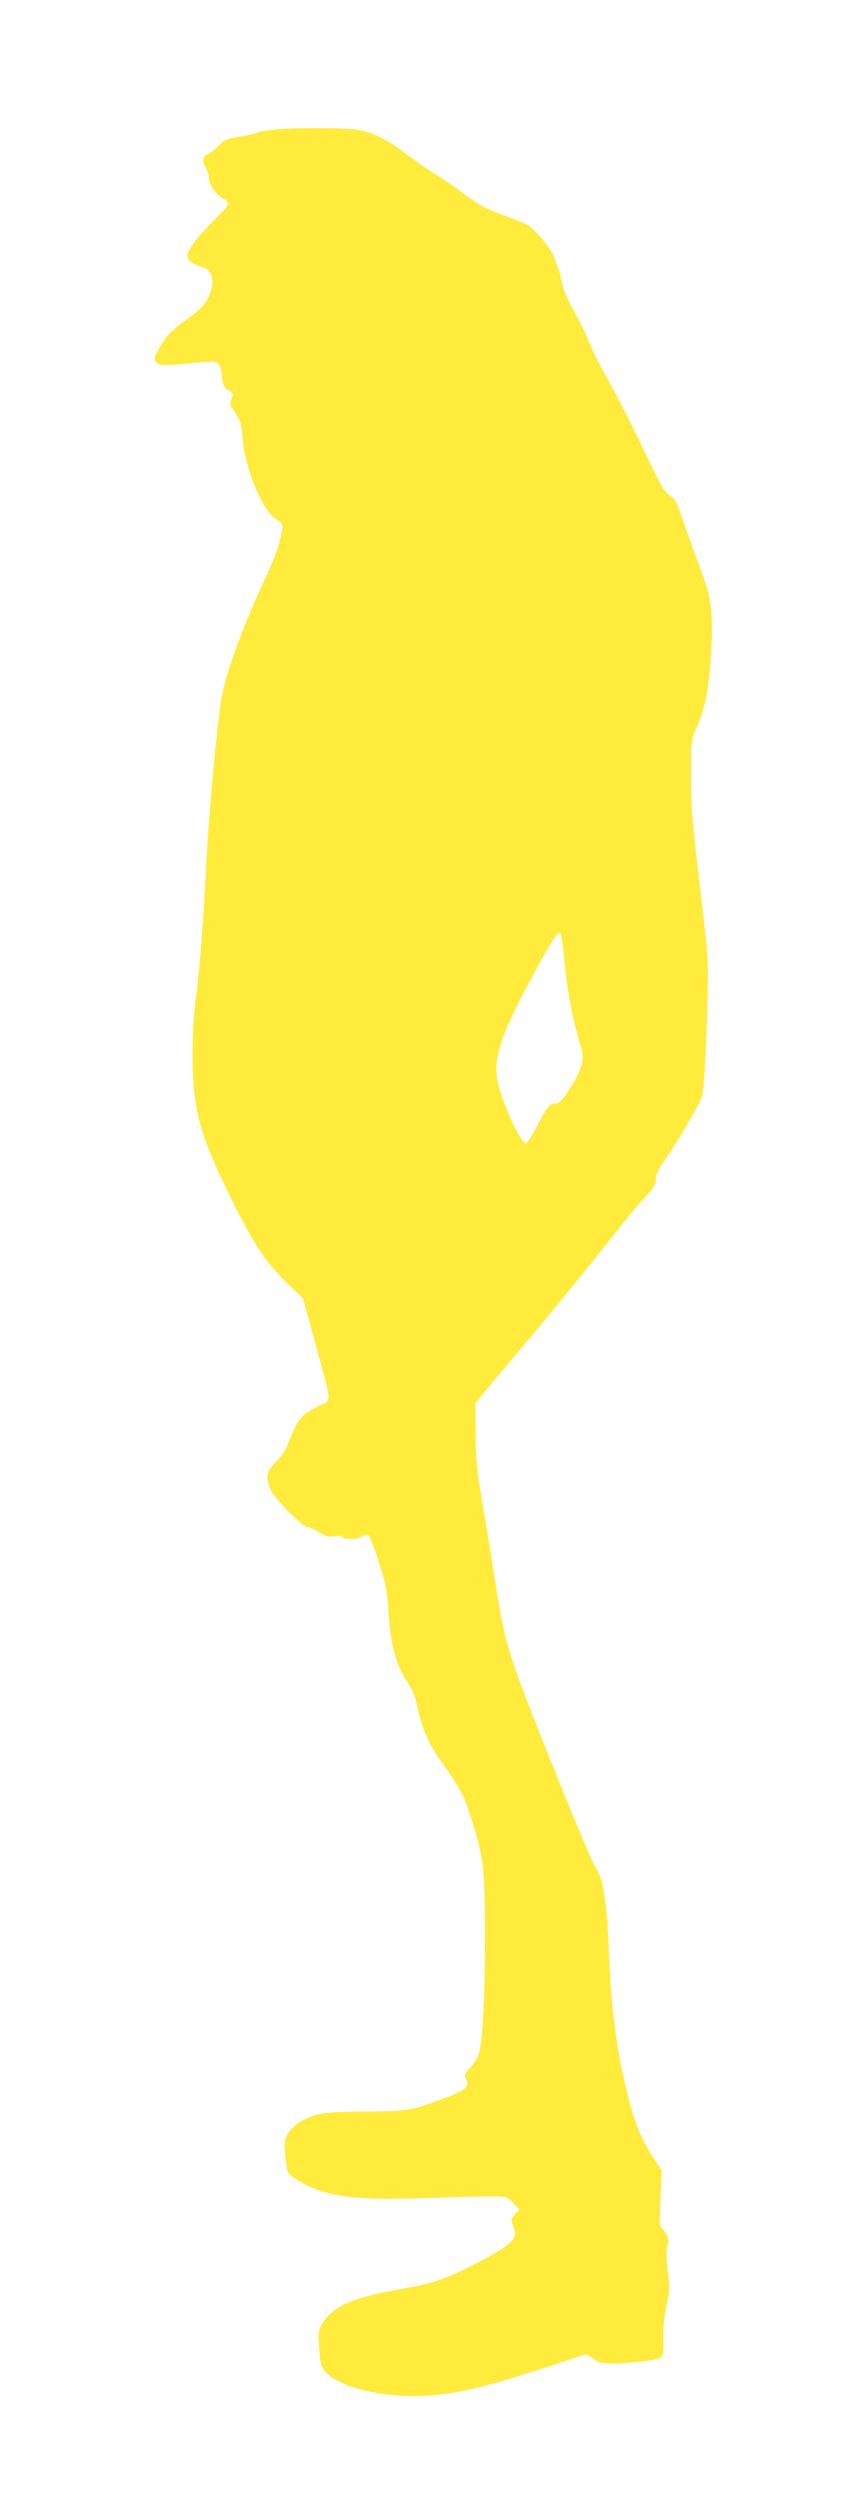
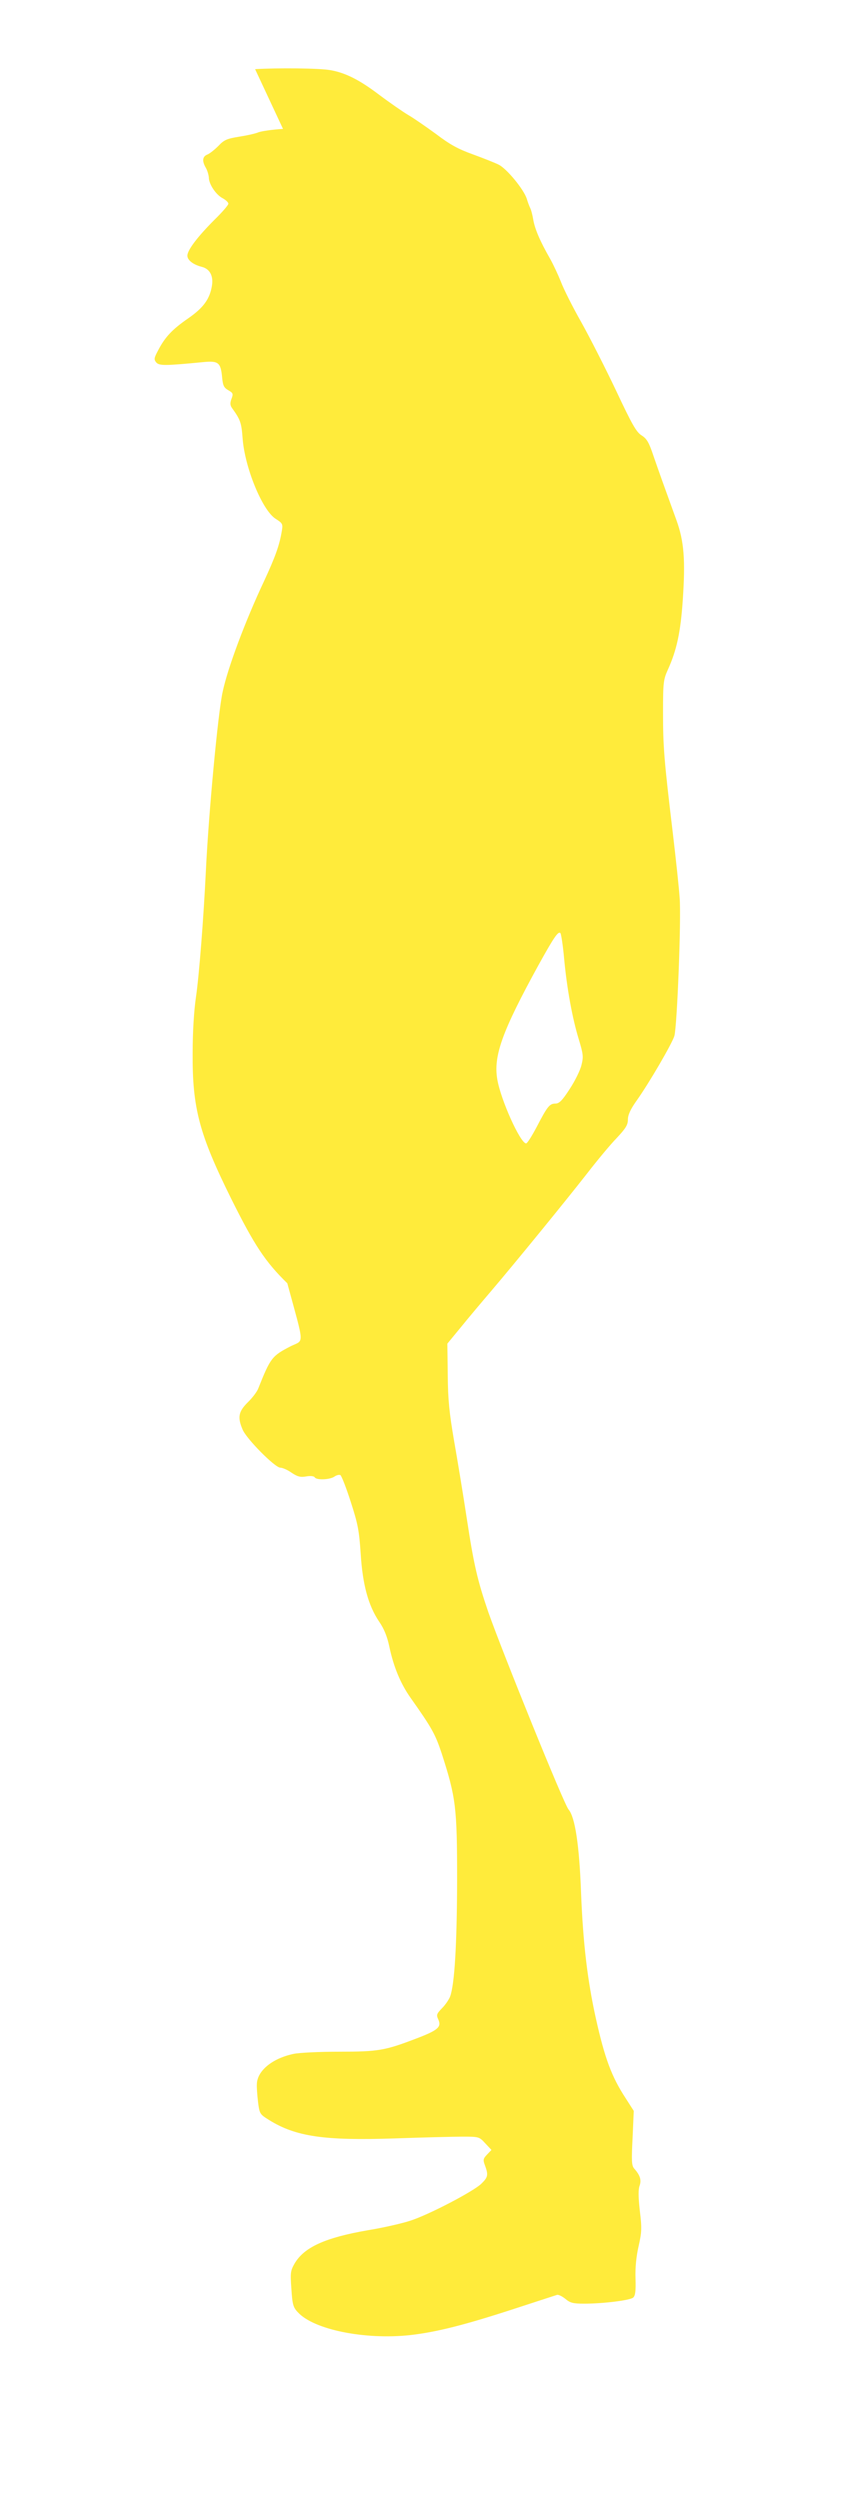
<svg xmlns="http://www.w3.org/2000/svg" version="1.0" width="436pt" height="1280pt" viewBox="0 0 436 1280" preserveAspectRatio="xMidYMid meet">
  <g transform="translate(0,1280) scale(0.1,-0.1)" fill="#ffeb3b" stroke="none">
-     <path d="M1450 12140 c-52 -3 -108 -11 -125 -17 -16 -7 -62 -17 -101 -23 -61 -10 -76 -16 -105 -47 -19 -19 -44 -39 -56 -44 -26 -10 -29 -33 -8 -69 8 -14 14 -36 15 -49 0 -34 37 -89 71 -106 16 -9 29 -21 29 -28 0 -7 -32 -44 -71 -82 -85 -85 -139 -155 -139 -184 0 -23 30 -46 73 -57 41 -10 61 -45 53 -96 -11 -69 -44 -114 -122 -168 -81 -56 -118 -95 -153 -162 -22 -41 -23 -48 -11 -63 15 -18 44 -18 240 1 79 8 91 -2 98 -78 4 -42 9 -53 32 -66 24 -14 26 -18 16 -44 -8 -21 -7 -33 2 -46 44 -61 49 -76 55 -156 11 -150 101 -369 169 -412 36 -23 38 -27 32 -62 -12 -73 -33 -132 -92 -259 -96 -204 -185 -442 -211 -564 -24 -106 -72 -623 -86 -914 -12 -249 -35 -541 -51 -650 -10 -67 -17 -178 -17 -285 -2 -283 34 -417 197 -746 119 -239 175 -324 288 -434 l80 -77 63 -229 c89 -327 87 -288 18 -322 -97 -50 -104 -59 -167 -217 -6 -16 -31 -49 -54 -71 -47 -47 -53 -76 -26 -139 20 -48 166 -195 193 -195 11 0 37 -11 58 -26 30 -20 45 -24 74 -19 22 4 40 2 44 -4 9 -16 77 -13 101 3 11 8 25 11 31 8 6 -4 30 -65 53 -137 37 -114 43 -147 51 -266 10 -159 39 -265 95 -348 25 -36 41 -77 51 -124 22 -105 57 -191 110 -266 109 -154 126 -185 159 -284 73 -227 79 -274 79 -652 -1 -329 -13 -531 -36 -593 -6 -15 -24 -42 -41 -59 -29 -30 -30 -35 -19 -59 17 -38 -3 -55 -117 -98 -157 -60 -192 -66 -390 -66 -100 0 -205 -5 -234 -11 -110 -23 -188 -87 -189 -156 -1 -15 2 -56 6 -90 8 -62 9 -63 57 -93 137 -85 283 -106 643 -94 143 5 299 9 346 9 85 0 87 0 118 -34 l32 -34 -23 -24 c-20 -21 -21 -27 -10 -56 18 -49 15 -60 -20 -94 -43 -40 -263 -155 -359 -187 -41 -14 -141 -37 -221 -50 -219 -38 -327 -87 -376 -171 -21 -37 -22 -48 -16 -130 5 -79 9 -94 33 -119 81 -89 342 -142 575 -117 133 15 278 51 541 137 110 36 206 67 212 69 7 2 26 -7 42 -20 25 -21 39 -25 97 -25 98 0 234 17 251 31 11 10 14 33 12 98 -2 56 4 114 16 166 16 71 17 92 6 181 -8 71 -8 110 -1 128 10 29 3 53 -28 88 -13 15 -14 40 -8 156 l6 139 -41 64 c-72 110 -107 203 -153 409 -44 198 -66 390 -76 644 -9 246 -31 387 -64 426 -23 25 -338 803 -411 1010 -56 164 -74 241 -110 477 -19 125 -49 307 -66 403 -24 141 -31 207 -32 335 l-2 160 70 85 c38 47 108 130 155 185 126 148 383 463 490 600 51 66 119 148 152 182 47 50 58 68 58 95 0 24 13 53 46 99 65 92 179 288 192 329 14 47 36 602 27 709 -3 47 -19 196 -35 331 -45 376 -50 440 -50 617 0 154 2 168 25 219 45 99 65 192 76 354 14 206 7 302 -32 410 -61 168 -89 246 -118 330 -23 69 -34 88 -61 105 -27 17 -49 56 -130 228 -54 114 -134 271 -178 350 -45 79 -92 173 -105 208 -14 35 -39 89 -56 119 -51 89 -78 152 -86 200 -4 24 -11 51 -16 60 -4 8 -12 29 -17 46 -15 48 -102 154 -144 175 -20 10 -81 34 -133 53 -75 27 -117 50 -188 104 -51 37 -114 81 -142 97 -27 16 -95 63 -151 105 -99 75 -172 112 -249 125 -55 10 -270 12 -385 5z m1440 -4245 c14 -153 42 -307 75 -415 23 -76 25 -90 14 -133 -6 -26 -33 -81 -60 -122 -38 -59 -54 -75 -73 -75 -30 0 -41 -13 -96 -119 -25 -47 -49 -86 -55 -85 -30 3 -129 222 -147 327 -21 120 24 246 212 588 77 139 100 173 111 162 4 -4 13 -62 19 -128z" />
+     <path d="M1450 12140 c-52 -3 -108 -11 -125 -17 -16 -7 -62 -17 -101 -23 -61 -10 -76 -16 -105 -47 -19 -19 -44 -39 -56 -44 -26 -10 -29 -33 -8 -69 8 -14 14 -36 15 -49 0 -34 37 -89 71 -106 16 -9 29 -21 29 -28 0 -7 -32 -44 -71 -82 -85 -85 -139 -155 -139 -184 0 -23 30 -46 73 -57 41 -10 61 -45 53 -96 -11 -69 -44 -114 -122 -168 -81 -56 -118 -95 -153 -162 -22 -41 -23 -48 -11 -63 15 -18 44 -18 240 1 79 8 91 -2 98 -78 4 -42 9 -53 32 -66 24 -14 26 -18 16 -44 -8 -21 -7 -33 2 -46 44 -61 49 -76 55 -156 11 -150 101 -369 169 -412 36 -23 38 -27 32 -62 -12 -73 -33 -132 -92 -259 -96 -204 -185 -442 -211 -564 -24 -106 -72 -623 -86 -914 -12 -249 -35 -541 -51 -650 -10 -67 -17 -178 -17 -285 -2 -283 34 -417 197 -746 119 -239 175 -324 288 -434 c89 -327 87 -288 18 -322 -97 -50 -104 -59 -167 -217 -6 -16 -31 -49 -54 -71 -47 -47 -53 -76 -26 -139 20 -48 166 -195 193 -195 11 0 37 -11 58 -26 30 -20 45 -24 74 -19 22 4 40 2 44 -4 9 -16 77 -13 101 3 11 8 25 11 31 8 6 -4 30 -65 53 -137 37 -114 43 -147 51 -266 10 -159 39 -265 95 -348 25 -36 41 -77 51 -124 22 -105 57 -191 110 -266 109 -154 126 -185 159 -284 73 -227 79 -274 79 -652 -1 -329 -13 -531 -36 -593 -6 -15 -24 -42 -41 -59 -29 -30 -30 -35 -19 -59 17 -38 -3 -55 -117 -98 -157 -60 -192 -66 -390 -66 -100 0 -205 -5 -234 -11 -110 -23 -188 -87 -189 -156 -1 -15 2 -56 6 -90 8 -62 9 -63 57 -93 137 -85 283 -106 643 -94 143 5 299 9 346 9 85 0 87 0 118 -34 l32 -34 -23 -24 c-20 -21 -21 -27 -10 -56 18 -49 15 -60 -20 -94 -43 -40 -263 -155 -359 -187 -41 -14 -141 -37 -221 -50 -219 -38 -327 -87 -376 -171 -21 -37 -22 -48 -16 -130 5 -79 9 -94 33 -119 81 -89 342 -142 575 -117 133 15 278 51 541 137 110 36 206 67 212 69 7 2 26 -7 42 -20 25 -21 39 -25 97 -25 98 0 234 17 251 31 11 10 14 33 12 98 -2 56 4 114 16 166 16 71 17 92 6 181 -8 71 -8 110 -1 128 10 29 3 53 -28 88 -13 15 -14 40 -8 156 l6 139 -41 64 c-72 110 -107 203 -153 409 -44 198 -66 390 -76 644 -9 246 -31 387 -64 426 -23 25 -338 803 -411 1010 -56 164 -74 241 -110 477 -19 125 -49 307 -66 403 -24 141 -31 207 -32 335 l-2 160 70 85 c38 47 108 130 155 185 126 148 383 463 490 600 51 66 119 148 152 182 47 50 58 68 58 95 0 24 13 53 46 99 65 92 179 288 192 329 14 47 36 602 27 709 -3 47 -19 196 -35 331 -45 376 -50 440 -50 617 0 154 2 168 25 219 45 99 65 192 76 354 14 206 7 302 -32 410 -61 168 -89 246 -118 330 -23 69 -34 88 -61 105 -27 17 -49 56 -130 228 -54 114 -134 271 -178 350 -45 79 -92 173 -105 208 -14 35 -39 89 -56 119 -51 89 -78 152 -86 200 -4 24 -11 51 -16 60 -4 8 -12 29 -17 46 -15 48 -102 154 -144 175 -20 10 -81 34 -133 53 -75 27 -117 50 -188 104 -51 37 -114 81 -142 97 -27 16 -95 63 -151 105 -99 75 -172 112 -249 125 -55 10 -270 12 -385 5z m1440 -4245 c14 -153 42 -307 75 -415 23 -76 25 -90 14 -133 -6 -26 -33 -81 -60 -122 -38 -59 -54 -75 -73 -75 -30 0 -41 -13 -96 -119 -25 -47 -49 -86 -55 -85 -30 3 -129 222 -147 327 -21 120 24 246 212 588 77 139 100 173 111 162 4 -4 13 -62 19 -128z" />
  </g>
</svg>